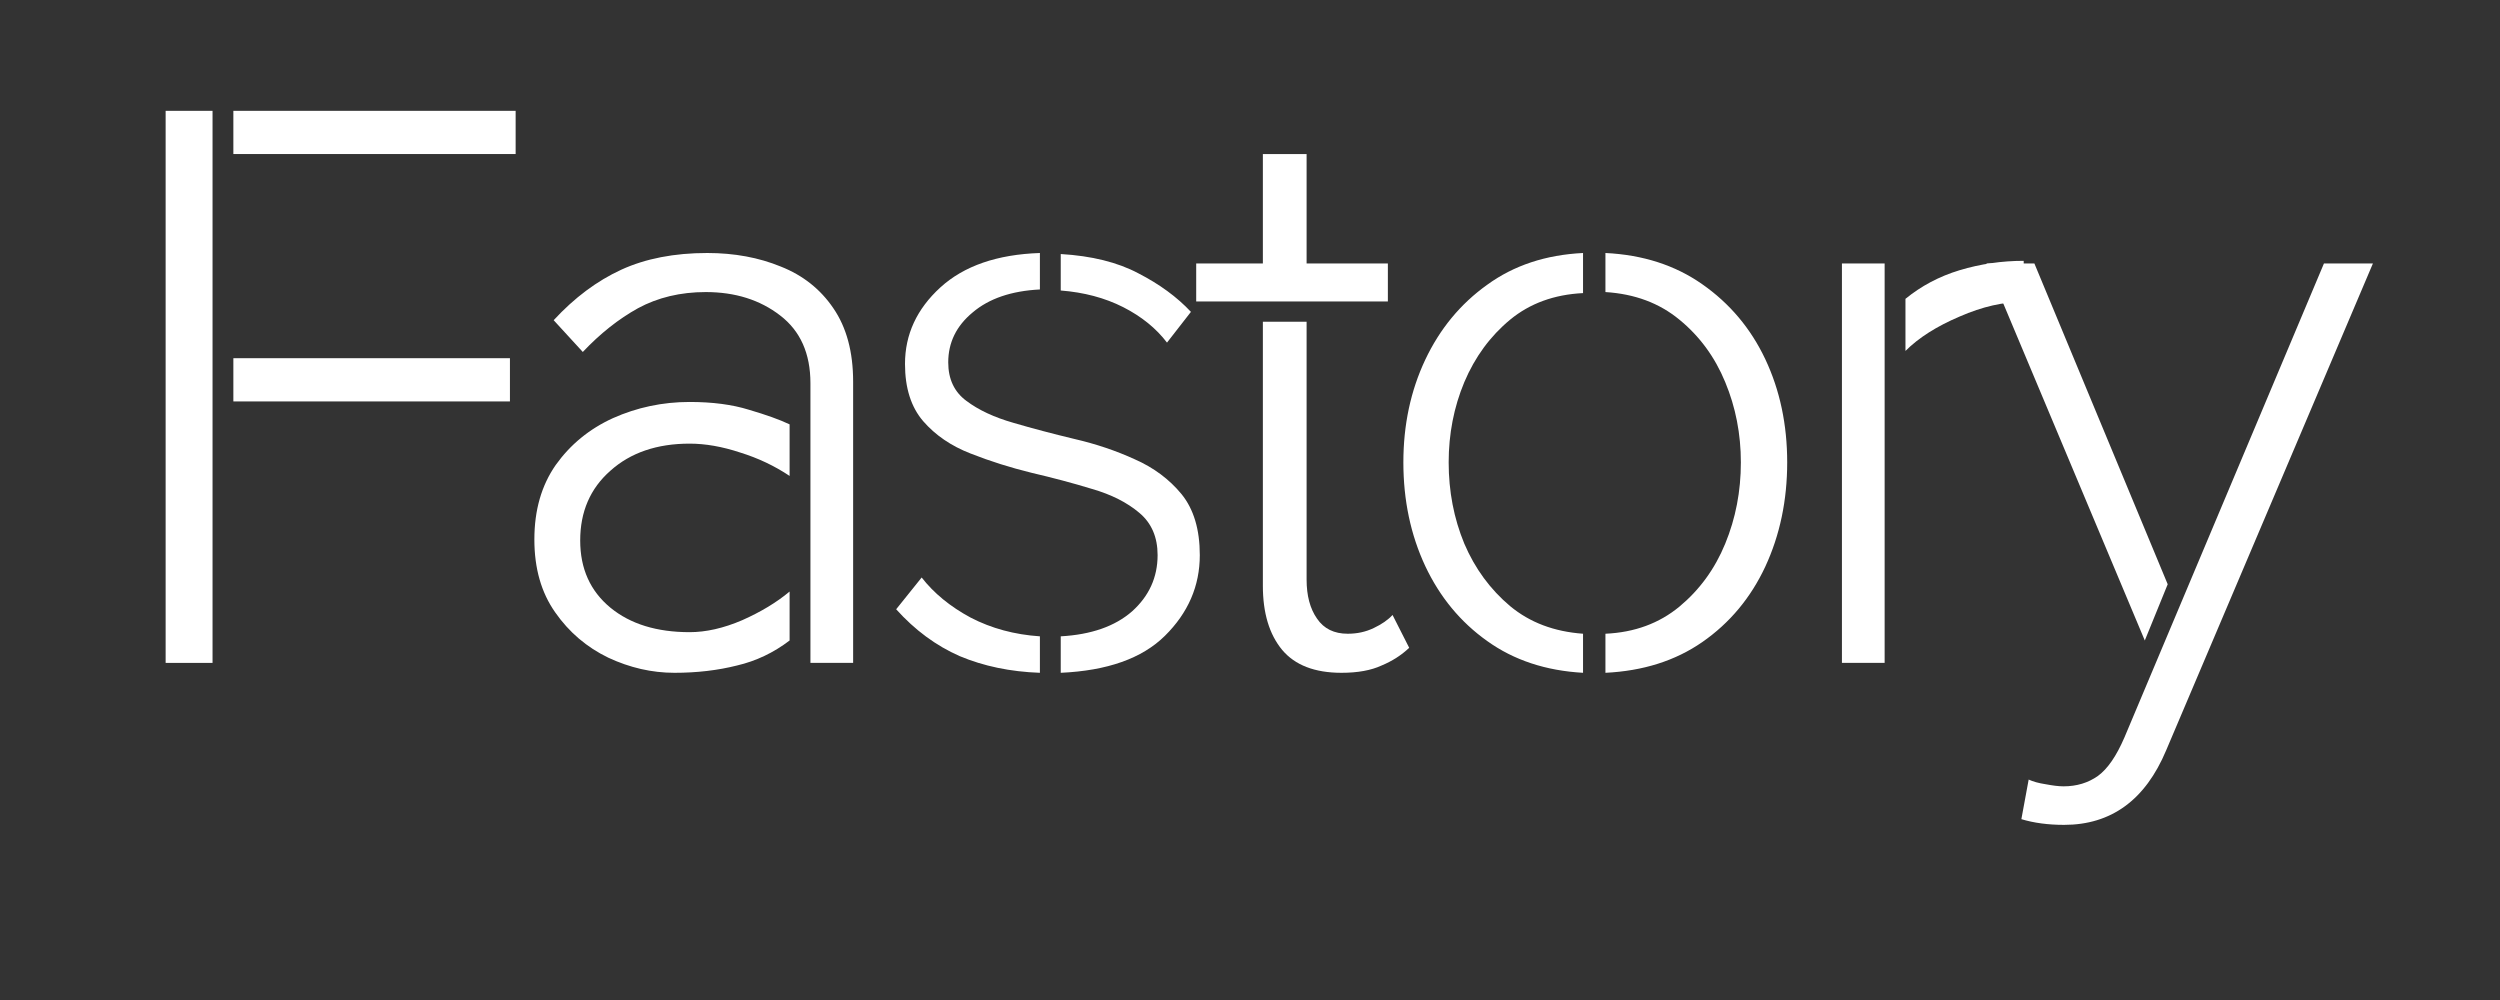
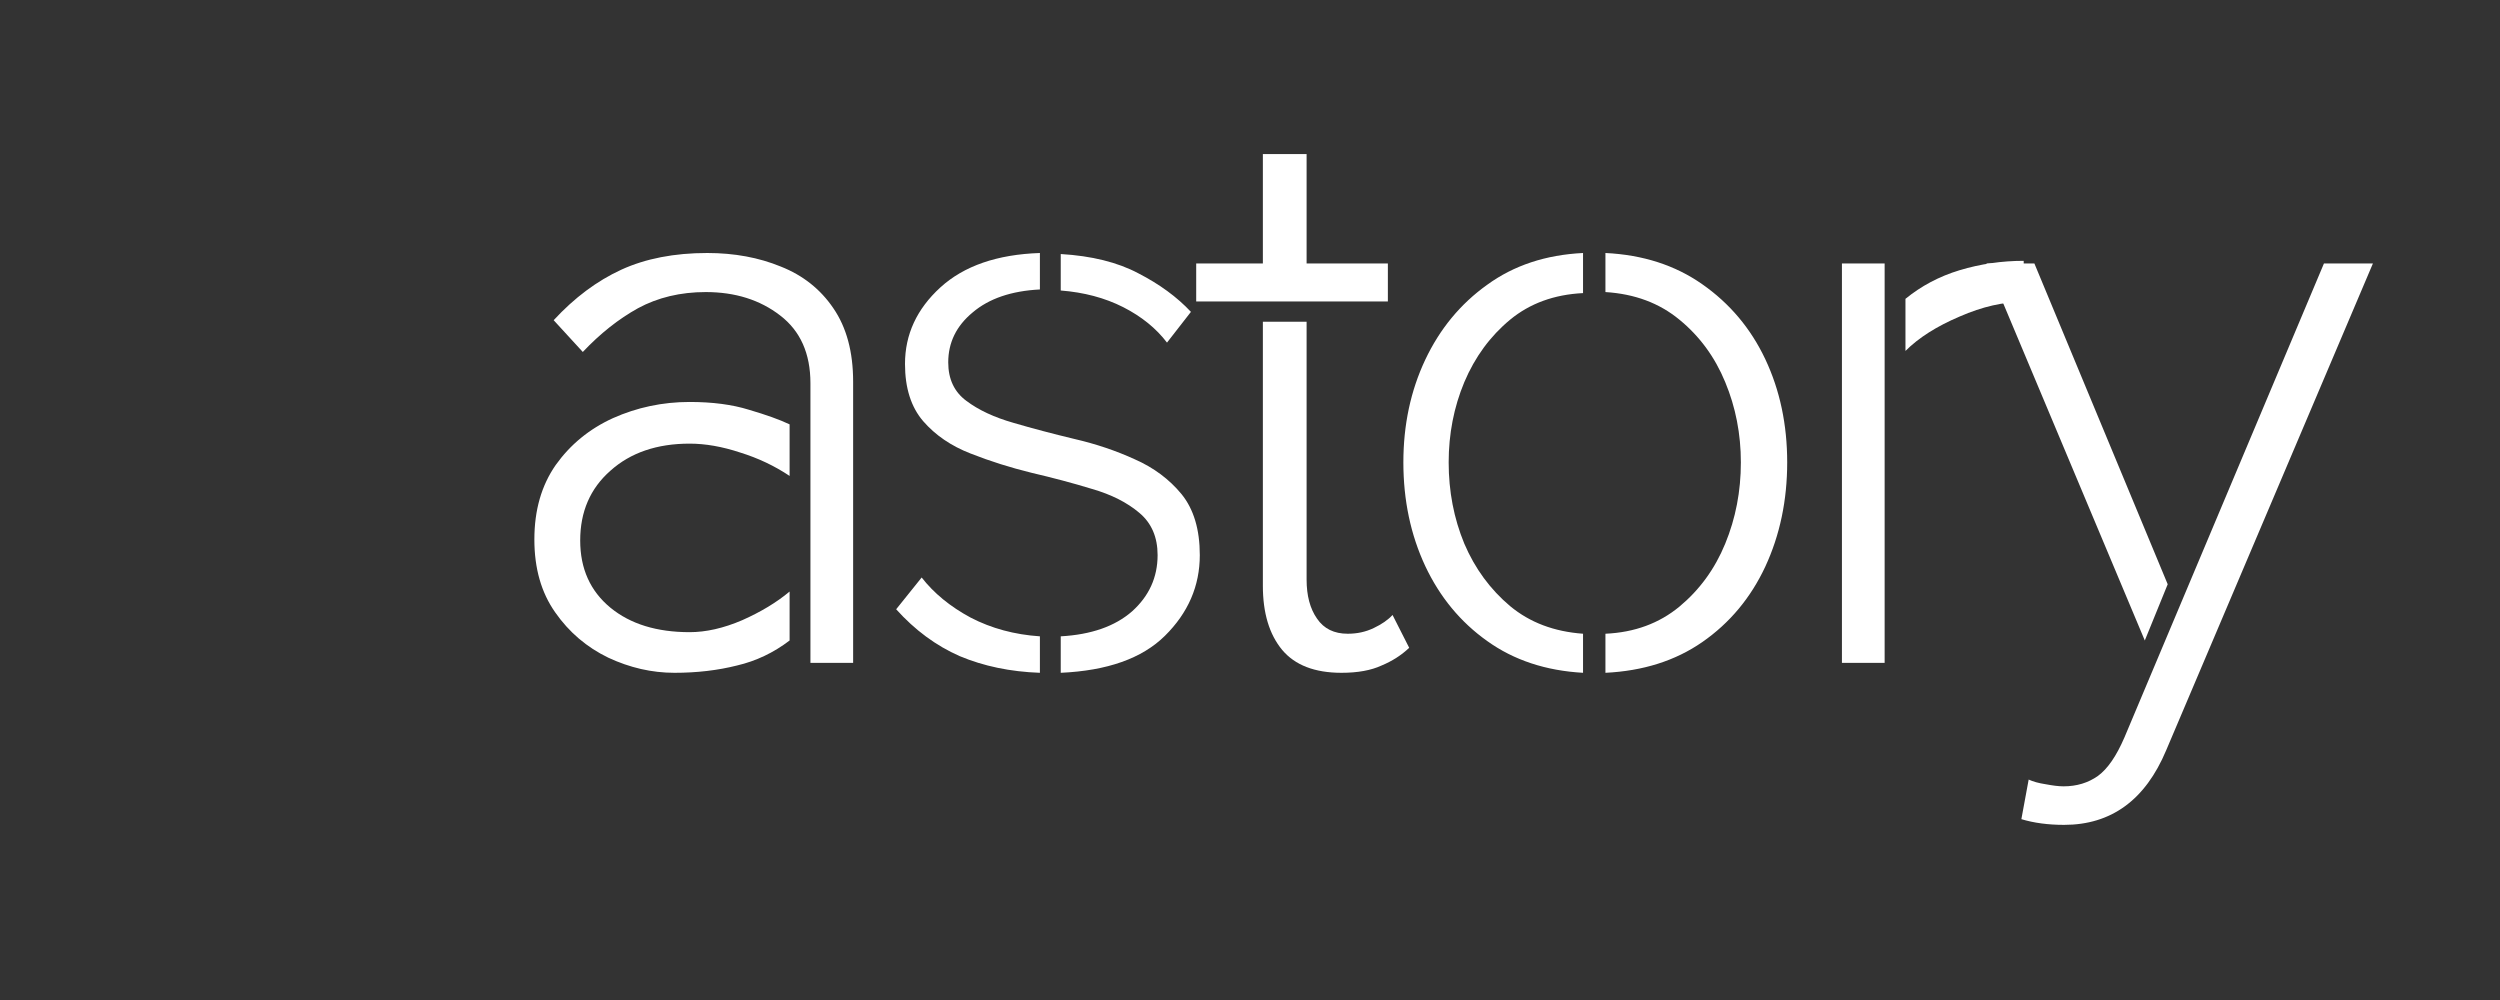
<svg xmlns="http://www.w3.org/2000/svg" width="100" zoomAndPan="magnify" viewBox="0 0 75 30" height="40" preserveAspectRatio="xMidYMid meet" version="1.0">
  <rect x="0" y="0" width="75" height="30" fill="#333333" stroke="none" />
  <defs>
    <g />
    <clipPath id="3b02819380">
      <rect x="0" width="71" y="0" height="26" />
    </clipPath>
  </defs>
  <g transform="matrix(1, 0, 0, 1, 2, 1)">
    <g clip-path="url(#3b02819380)">
      <g fill="#ffffff" fill-opacity="1">
        <g transform="translate(0.907, 18.887)">
          <g>
-             <path d="M 3.469 -16.562 L 3.469 0 L 2.062 0 L 2.062 -16.562 Z M 12.562 -16.562 L 12.562 -15.266 L 4.094 -15.266 L 4.094 -16.562 Z M 12.391 -9.141 L 12.391 -7.844 L 4.094 -7.844 L 4.094 -9.141 Z M 12.391 -9.141 " />
-           </g>
+             </g>
        </g>
      </g>
      <g fill="#ffffff" fill-opacity="1">
        <g transform="translate(12.672, 18.887)">
          <g>
            <path d="M 9.641 -8.391 C 9.641 -9.285 9.336 -9.961 8.734 -10.422 C 8.129 -10.891 7.383 -11.125 6.5 -11.125 C 5.738 -11.125 5.062 -10.961 4.469 -10.641 C 3.883 -10.316 3.332 -9.879 2.812 -9.328 L 1.938 -10.281 C 2.562 -10.957 3.238 -11.461 3.969 -11.797 C 4.695 -12.129 5.555 -12.297 6.547 -12.297 C 7.359 -12.297 8.094 -12.16 8.75 -11.891 C 9.414 -11.629 9.941 -11.211 10.328 -10.641 C 10.723 -10.066 10.922 -9.332 10.922 -8.438 L 10.922 0 L 9.641 0 Z M 6.016 -0.922 C 6.504 -0.922 7.031 -1.039 7.594 -1.281 C 8.156 -1.531 8.629 -1.816 9.016 -2.141 L 9.016 -0.672 C 8.535 -0.305 8.008 -0.055 7.438 0.078 C 6.863 0.223 6.238 0.297 5.562 0.297 C 4.883 0.297 4.223 0.145 3.578 -0.156 C 2.93 -0.469 2.398 -0.922 1.984 -1.516 C 1.566 -2.109 1.359 -2.836 1.359 -3.703 C 1.359 -4.578 1.57 -5.32 2 -5.938 C 2.438 -6.551 3.008 -7.02 3.719 -7.344 C 4.438 -7.664 5.203 -7.828 6.016 -7.828 C 6.703 -7.828 7.297 -7.75 7.797 -7.594 C 8.305 -7.445 8.711 -7.301 9.016 -7.156 L 9.016 -5.609 C 8.566 -5.91 8.07 -6.145 7.531 -6.312 C 7 -6.488 6.492 -6.578 6.016 -6.578 C 5.035 -6.578 4.242 -6.305 3.641 -5.766 C 3.035 -5.234 2.734 -4.535 2.734 -3.672 C 2.734 -2.828 3.035 -2.156 3.641 -1.656 C 4.242 -1.164 5.035 -0.922 6.016 -0.922 Z M 6.016 -0.922 " />
          </g>
        </g>
      </g>
      <g fill="#ffffff" fill-opacity="1">
        <g transform="translate(23.916, 18.887)">
          <g>
            <path d="M 10.078 -3.234 C 10.078 -2.305 9.727 -1.5 9.031 -0.812 C 8.344 -0.133 7.301 0.234 5.906 0.297 L 5.906 -0.797 C 6.82 -0.848 7.535 -1.098 8.047 -1.547 C 8.555 -2.004 8.812 -2.566 8.812 -3.234 C 8.812 -3.773 8.629 -4.195 8.266 -4.5 C 7.898 -4.812 7.426 -5.051 6.844 -5.219 C 6.27 -5.395 5.664 -5.555 5.031 -5.703 C 4.395 -5.859 3.785 -6.051 3.203 -6.281 C 2.617 -6.508 2.145 -6.832 1.781 -7.25 C 1.414 -7.676 1.234 -8.25 1.234 -8.969 C 1.234 -9.852 1.586 -10.617 2.297 -11.266 C 3.004 -11.91 4 -12.254 5.281 -12.297 L 5.281 -11.203 C 4.426 -11.16 3.754 -10.93 3.266 -10.516 C 2.773 -10.109 2.531 -9.609 2.531 -9.016 C 2.531 -8.516 2.711 -8.129 3.078 -7.859 C 3.441 -7.586 3.91 -7.367 4.484 -7.203 C 5.055 -7.035 5.664 -6.875 6.312 -6.719 C 6.957 -6.57 7.562 -6.367 8.125 -6.109 C 8.695 -5.859 9.164 -5.508 9.531 -5.062 C 9.895 -4.613 10.078 -4.004 10.078 -3.234 Z M 9.094 -9.609 C 8.77 -10.035 8.332 -10.391 7.781 -10.672 C 7.227 -10.953 6.602 -11.117 5.906 -11.172 L 5.906 -12.266 C 6.832 -12.211 7.609 -12.02 8.234 -11.688 C 8.867 -11.363 9.395 -10.977 9.812 -10.531 Z M 1.734 -2.562 C 2.098 -2.094 2.586 -1.691 3.203 -1.359 C 3.828 -1.035 4.52 -0.848 5.281 -0.797 L 5.281 0.297 C 4.395 0.266 3.594 0.098 2.875 -0.203 C 2.164 -0.516 1.531 -0.984 0.969 -1.609 Z M 1.734 -2.562 " />
          </g>
        </g>
      </g>
      <g fill="#ffffff" fill-opacity="1">
        <g transform="translate(33.62, 18.887)">
          <g>
            <path d="M 2.266 -11.984 L 2.266 -15.266 L 3.578 -15.266 L 3.578 -11.984 L 6.016 -11.984 L 6.016 -10.844 L 0.266 -10.844 L 0.266 -11.984 Z M 4.625 0.297 C 3.82 0.297 3.227 0.066 2.844 -0.391 C 2.457 -0.859 2.266 -1.5 2.266 -2.312 L 2.266 -10.234 L 3.578 -10.234 L 3.578 -2.5 C 3.578 -2.02 3.68 -1.629 3.891 -1.328 C 4.098 -1.023 4.406 -0.875 4.812 -0.875 C 5.094 -0.875 5.352 -0.93 5.594 -1.047 C 5.832 -1.16 6.02 -1.289 6.156 -1.438 L 6.656 -0.453 C 6.426 -0.234 6.148 -0.055 5.828 0.078 C 5.516 0.223 5.113 0.297 4.625 0.297 Z M 4.625 0.297 " />
          </g>
        </g>
      </g>
      <g fill="#ffffff" fill-opacity="1">
        <g transform="translate(38.757, 18.887)">
          <g>
            <path d="M 1.344 -6.016 C 1.344 -7.141 1.562 -8.164 2 -9.094 C 2.438 -10.02 3.055 -10.77 3.859 -11.344 C 4.66 -11.926 5.617 -12.242 6.734 -12.297 L 6.734 -11.094 C 5.867 -11.051 5.141 -10.785 4.547 -10.297 C 3.953 -9.805 3.492 -9.18 3.172 -8.422 C 2.859 -7.672 2.703 -6.867 2.703 -6.016 C 2.703 -5.148 2.859 -4.336 3.172 -3.578 C 3.492 -2.828 3.953 -2.203 4.547 -1.703 C 5.141 -1.211 5.867 -0.938 6.734 -0.875 L 6.734 0.297 C 5.617 0.234 4.66 -0.082 3.859 -0.656 C 3.055 -1.227 2.438 -1.977 2 -2.906 C 1.562 -3.844 1.344 -4.879 1.344 -6.016 Z M 12.859 -6.016 C 12.859 -4.879 12.641 -3.836 12.203 -2.891 C 11.766 -1.953 11.133 -1.195 10.312 -0.625 C 9.5 -0.062 8.531 0.242 7.406 0.297 L 7.406 -0.875 C 8.281 -0.914 9.02 -1.188 9.625 -1.688 C 10.227 -2.188 10.688 -2.816 11 -3.578 C 11.312 -4.336 11.469 -5.148 11.469 -6.016 C 11.469 -6.867 11.312 -7.672 11 -8.422 C 10.688 -9.18 10.227 -9.805 9.625 -10.297 C 9.02 -10.797 8.281 -11.07 7.406 -11.125 L 7.406 -12.297 C 8.531 -12.242 9.5 -11.93 10.312 -11.359 C 11.133 -10.785 11.766 -10.035 12.203 -9.109 C 12.641 -8.18 12.859 -7.148 12.859 -6.016 Z M 12.859 -6.016 " />
          </g>
        </g>
      </g>
      <g fill="#ffffff" fill-opacity="1">
        <g transform="translate(51.242, 18.887)">
          <g>
-             <path d="M 7.469 -10.828 C 6.875 -10.836 6.234 -10.691 5.547 -10.391 C 4.859 -10.098 4.316 -9.754 3.922 -9.359 L 3.922 -10.922 C 4.391 -11.305 4.93 -11.594 5.547 -11.781 C 6.172 -11.969 6.812 -12.062 7.469 -12.062 Z M 3.297 -11.984 L 3.297 0 L 2.016 0 L 2.016 -11.984 Z M 3.297 -11.984 " />
+             <path d="M 7.469 -10.828 C 6.875 -10.836 6.234 -10.691 5.547 -10.391 C 4.859 -10.098 4.316 -9.754 3.922 -9.359 L 3.922 -10.922 C 4.391 -11.305 4.93 -11.594 5.547 -11.781 C 6.172 -11.969 6.812 -12.062 7.469 -12.062 M 3.297 -11.984 L 3.297 0 L 2.016 0 L 2.016 -11.984 Z M 3.297 -11.984 " />
          </g>
        </g>
      </g>
      <g fill="#ffffff" fill-opacity="1">
        <g transform="translate(57.422, 18.887)">
          <g>
            <path d="M 4.922 -0.672 L 0.172 -11.984 L 1.609 -11.984 L 5.609 -2.359 Z M 1.438 3.5 C 1.57 3.562 1.742 3.609 1.953 3.641 C 2.16 3.68 2.336 3.703 2.484 3.703 C 2.879 3.703 3.223 3.598 3.516 3.391 C 3.805 3.18 4.07 2.797 4.312 2.234 L 10.297 -11.984 L 11.766 -11.984 L 5.562 2.625 C 4.938 4.113 3.914 4.859 2.5 4.859 C 2.02 4.859 1.594 4.801 1.219 4.688 Z M 1.438 3.5 " />
          </g>
        </g>
      </g>
    </g>
  </g>
</svg>